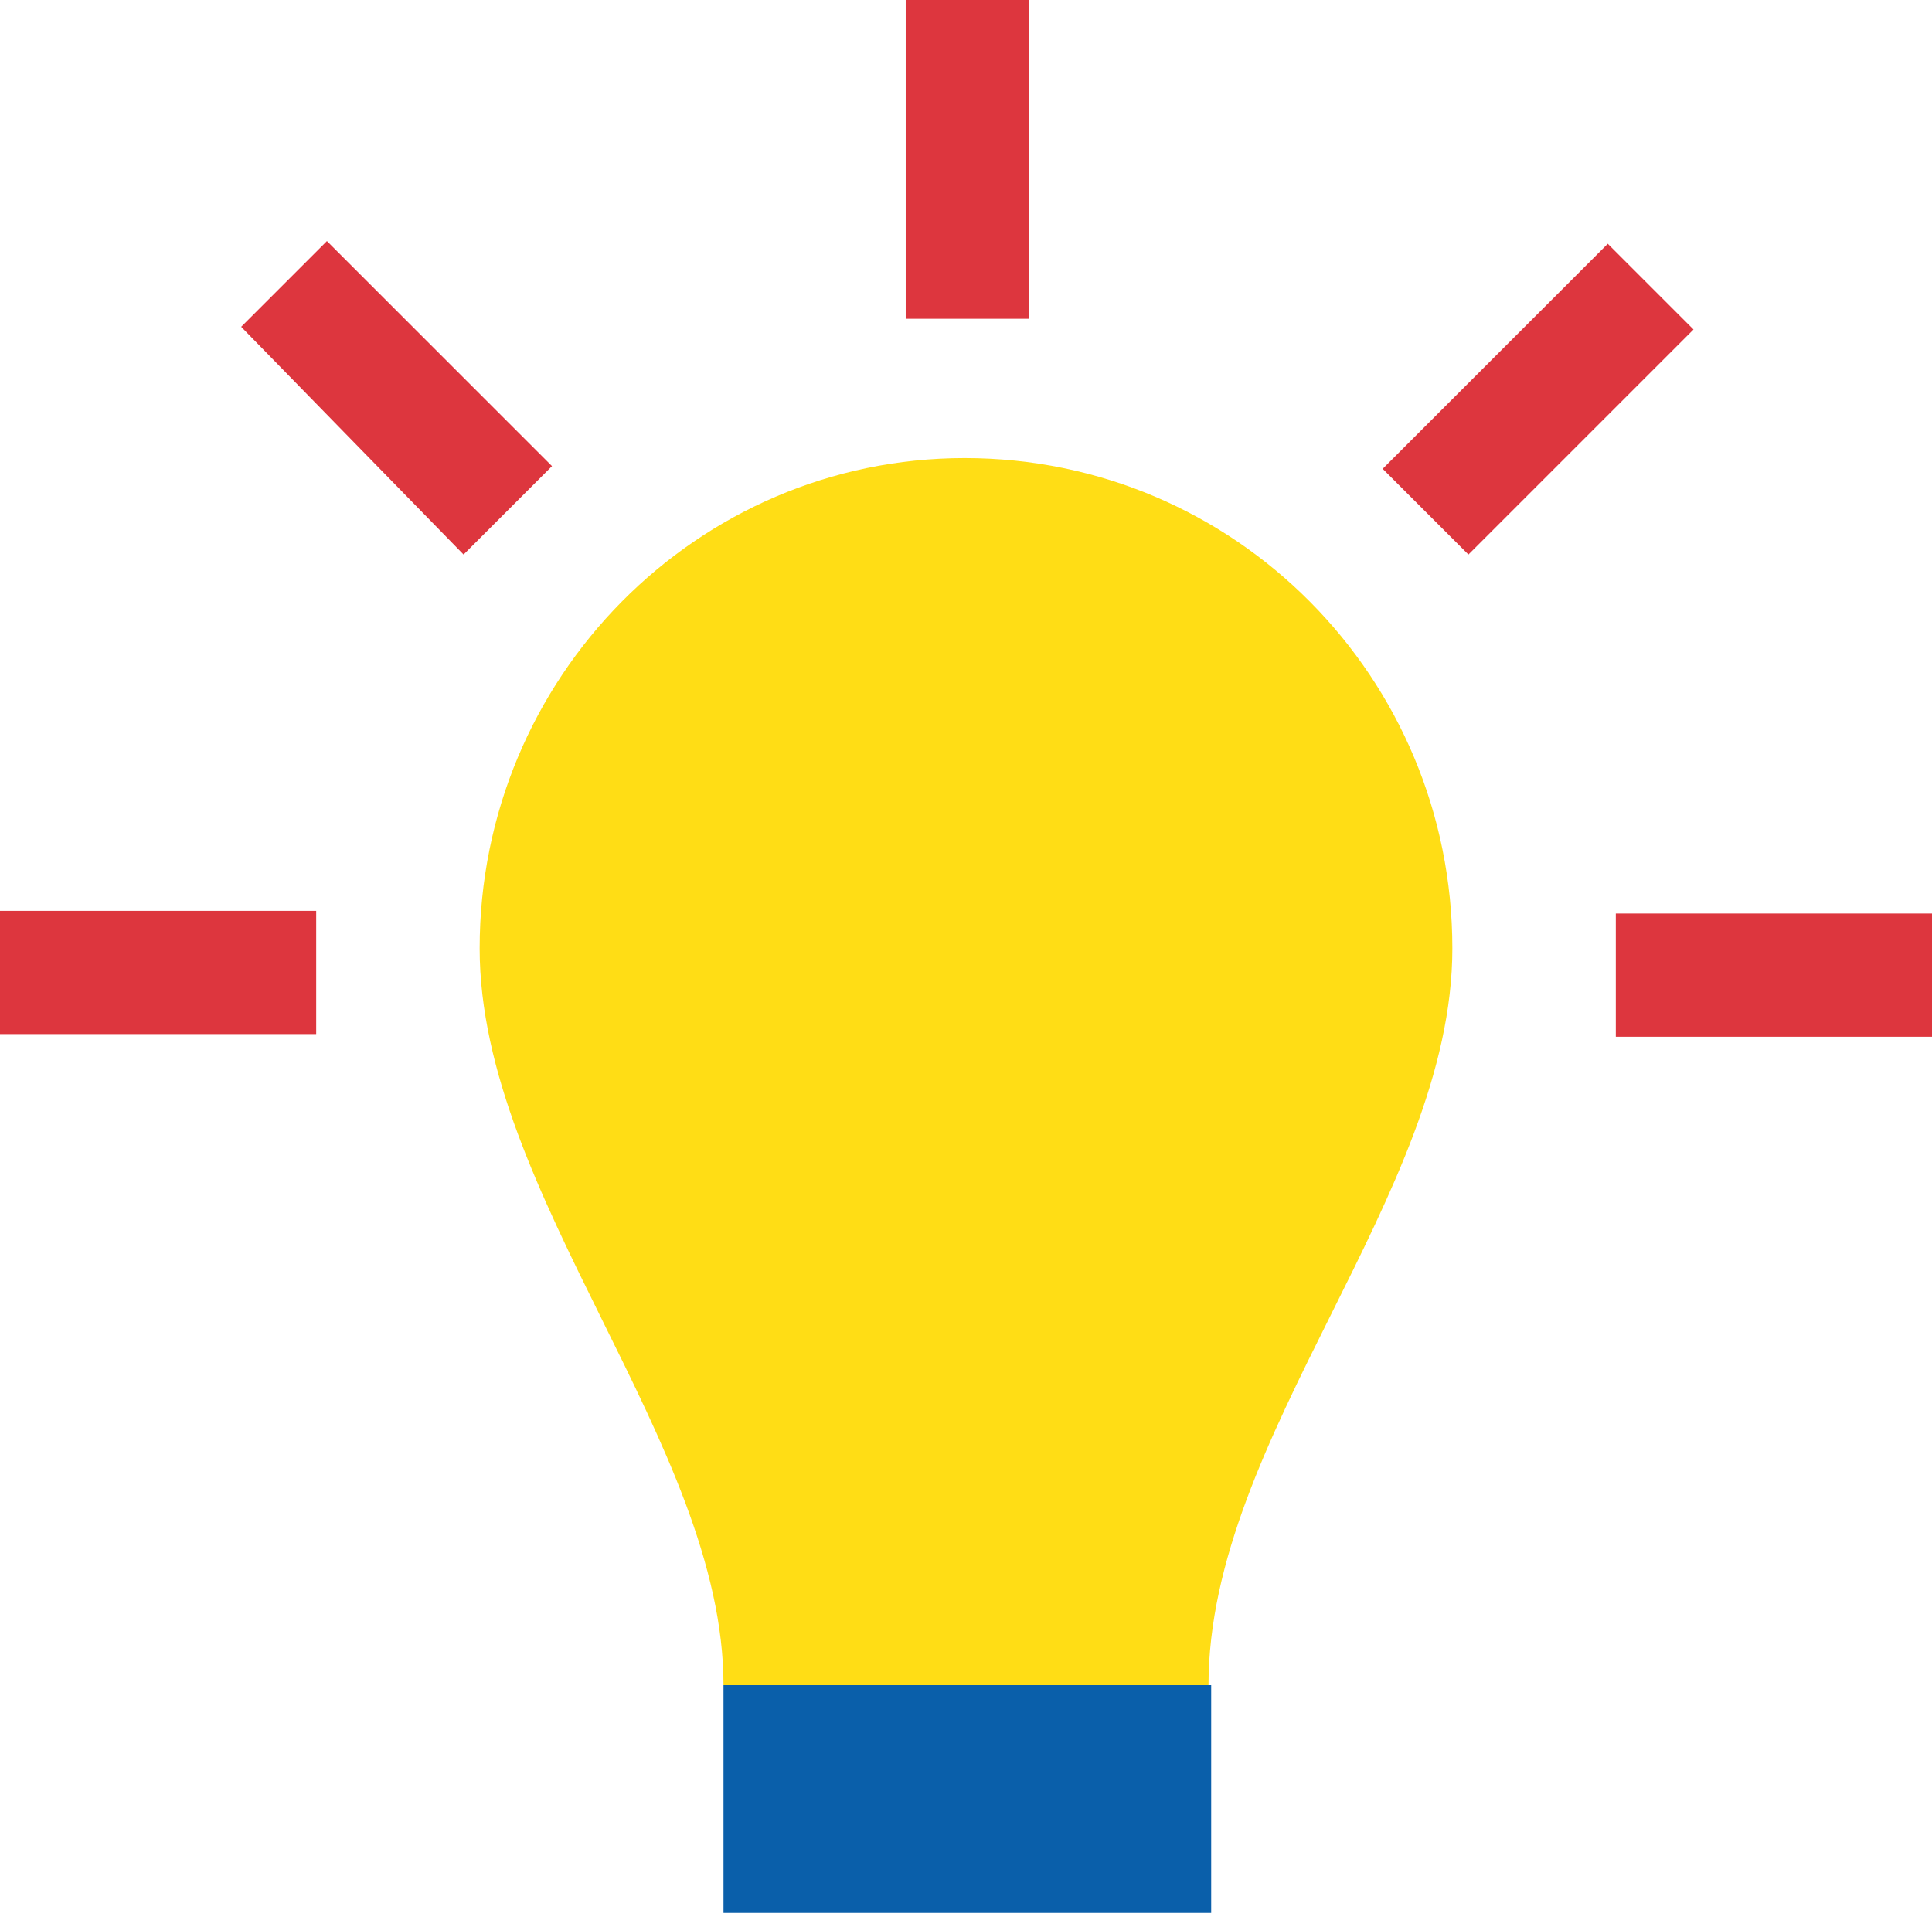
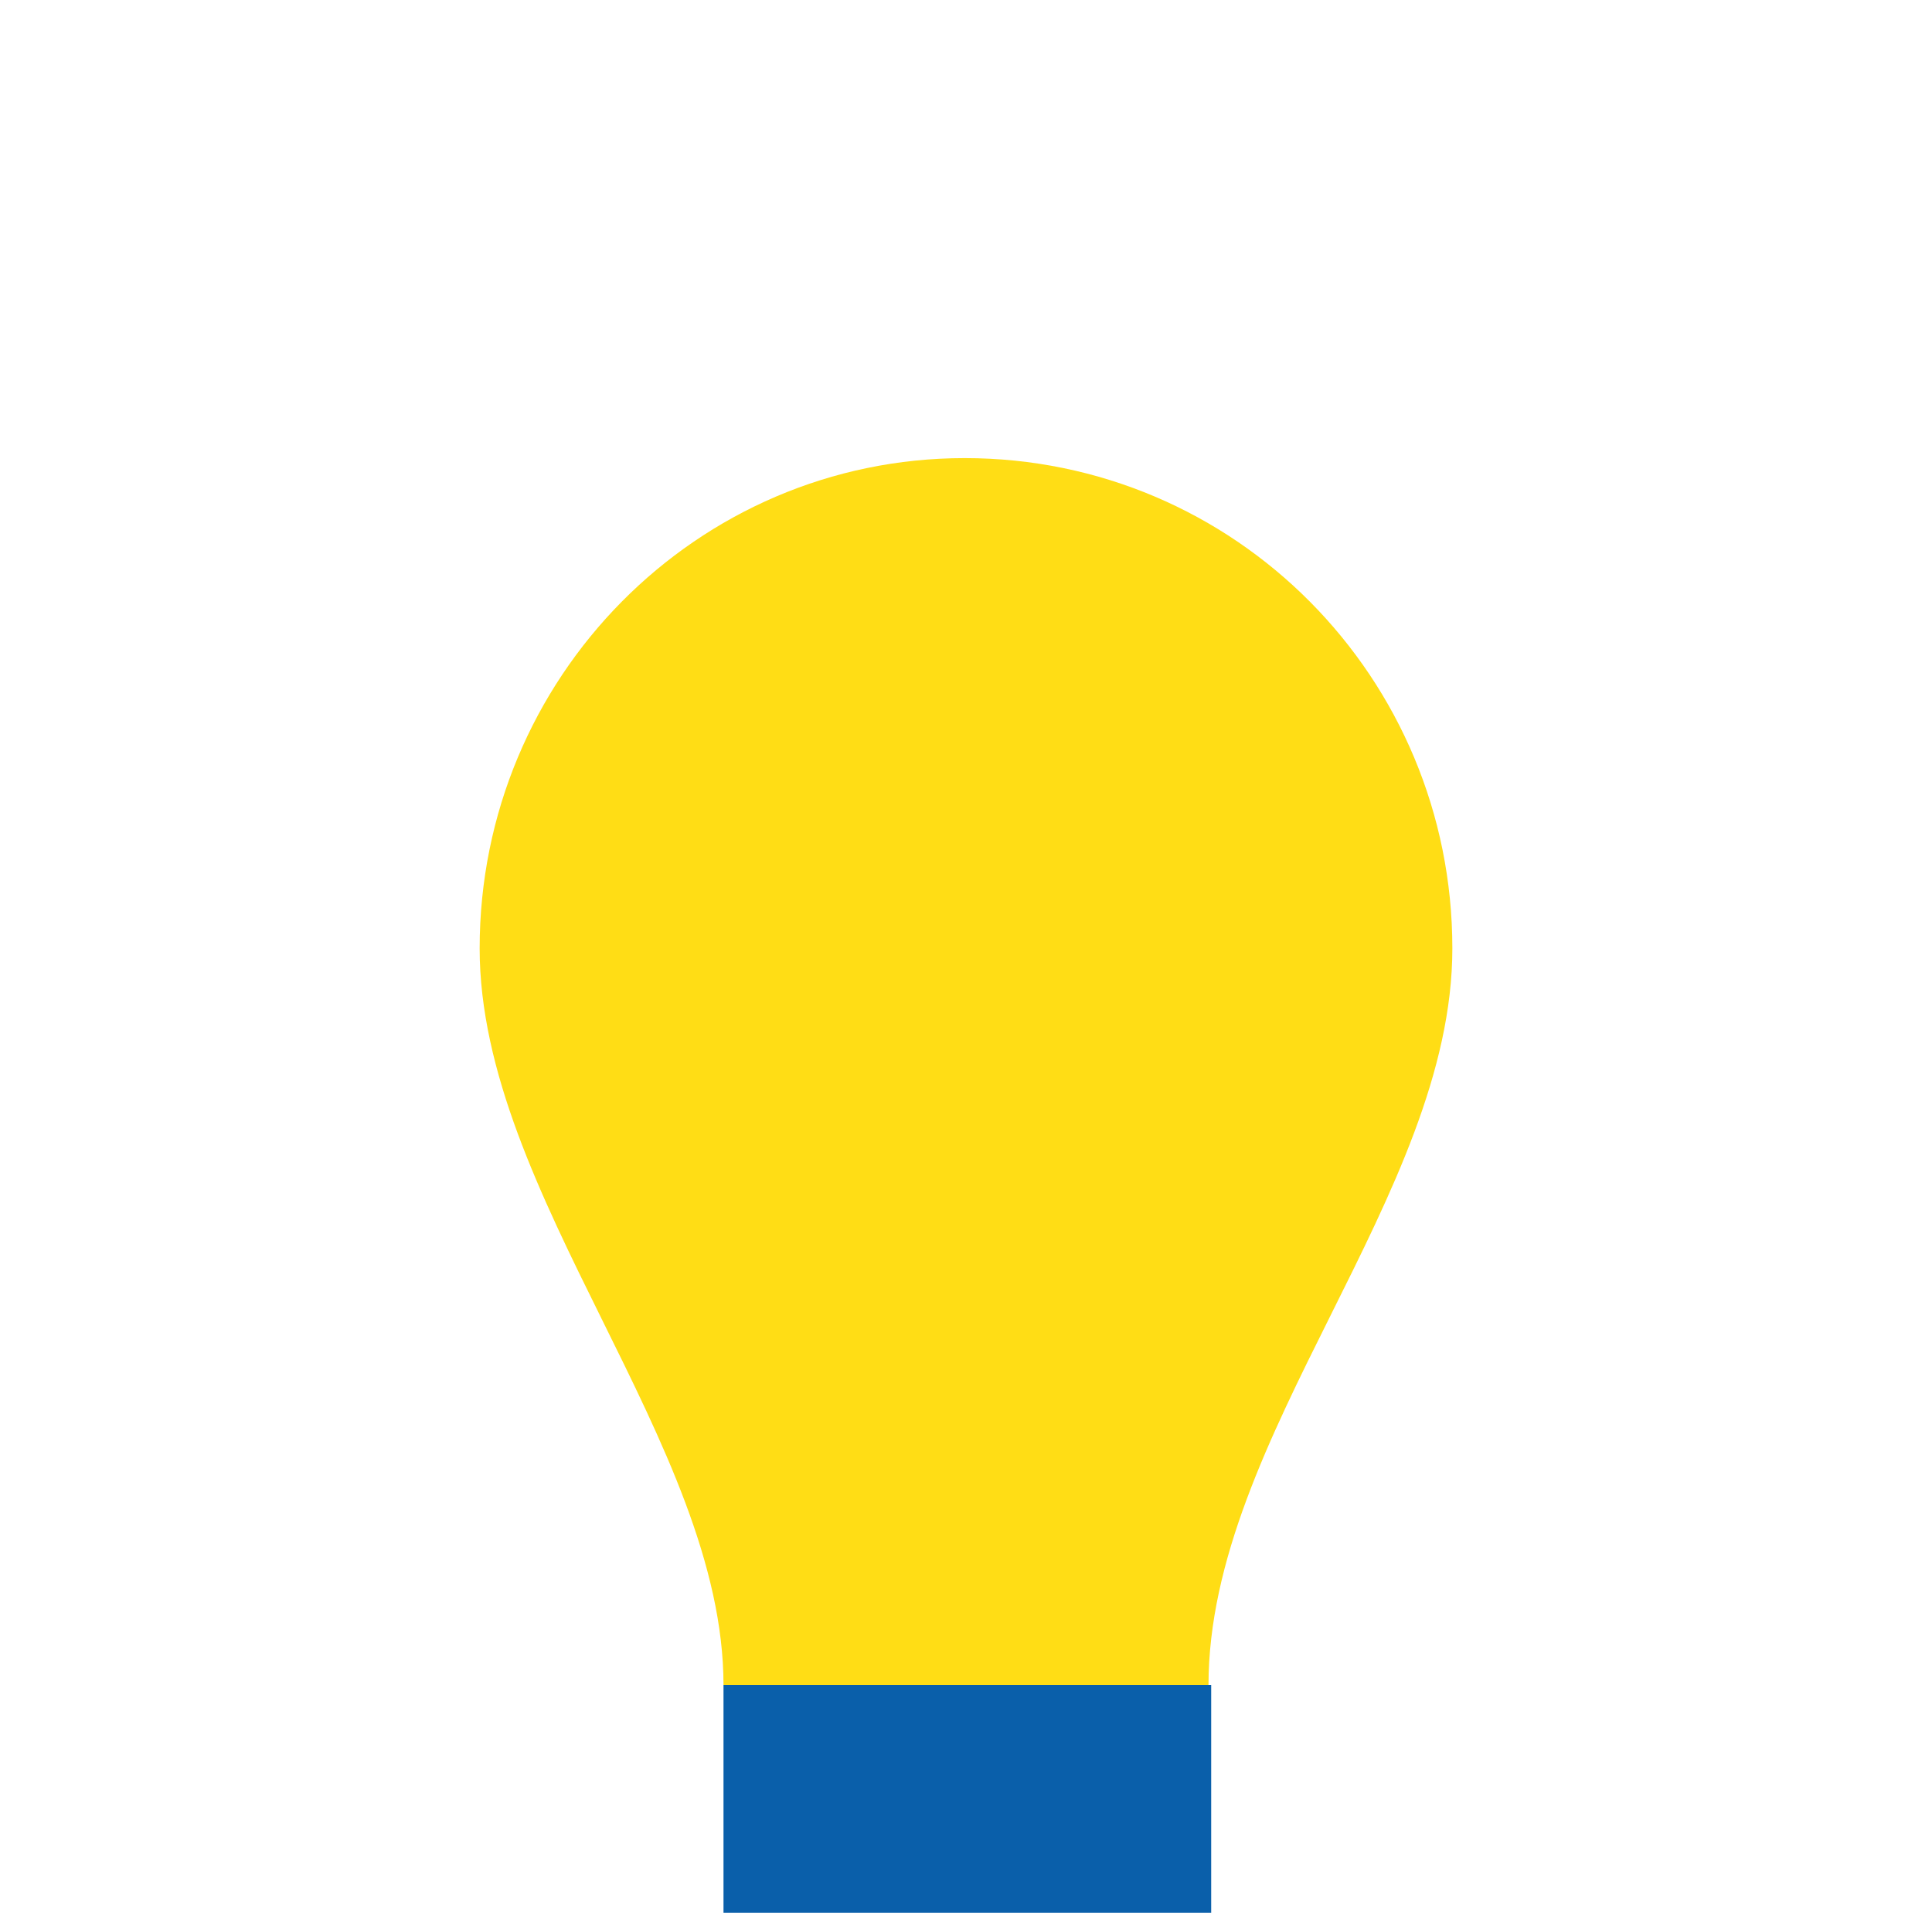
<svg xmlns="http://www.w3.org/2000/svg" version="1.1" id="Calque_1" x="0px" y="0px" viewBox="0 0 72.1 71.4" style="enable-background:new 0 0 72.1 71.4;" xml:space="preserve">
  <style type="text/css">
	.st0{fill:#FFDD15;}
	.st1{fill:#0A5FAA;}
	.st2{fill:#DD363E;}
</style>
  <g>
    <path class="st0" d="M54.2,35.4c0,9.2-9.1,18.2-9.1,27.5H27c0-9-9.1-18.3-9.1-27.5c0-10.1,8.1-18.3,18.1-18.3   C46.1,17.1,54.2,25.3,54.2,35.4" />
    <rect x="27" y="62.9" class="st1" width="18.2" height="8.5" />
-     <rect x="33.8" class="st2" width="4.6" height="11.9" />
-     <polygon class="st2" points="60,9.1 63.2,12.3 54.8,20.7 51.6,17.5  " />
-     <rect x="60.3" y="34.1" class="st2" width="11.8" height="4.6" />
-     <rect y="34" class="st2" width="11.8" height="4.6" />
-     <polygon class="st2" points="9,12.2 12.2,9 20.6,17.4 17.3,20.7  " />
  </g>
</svg>